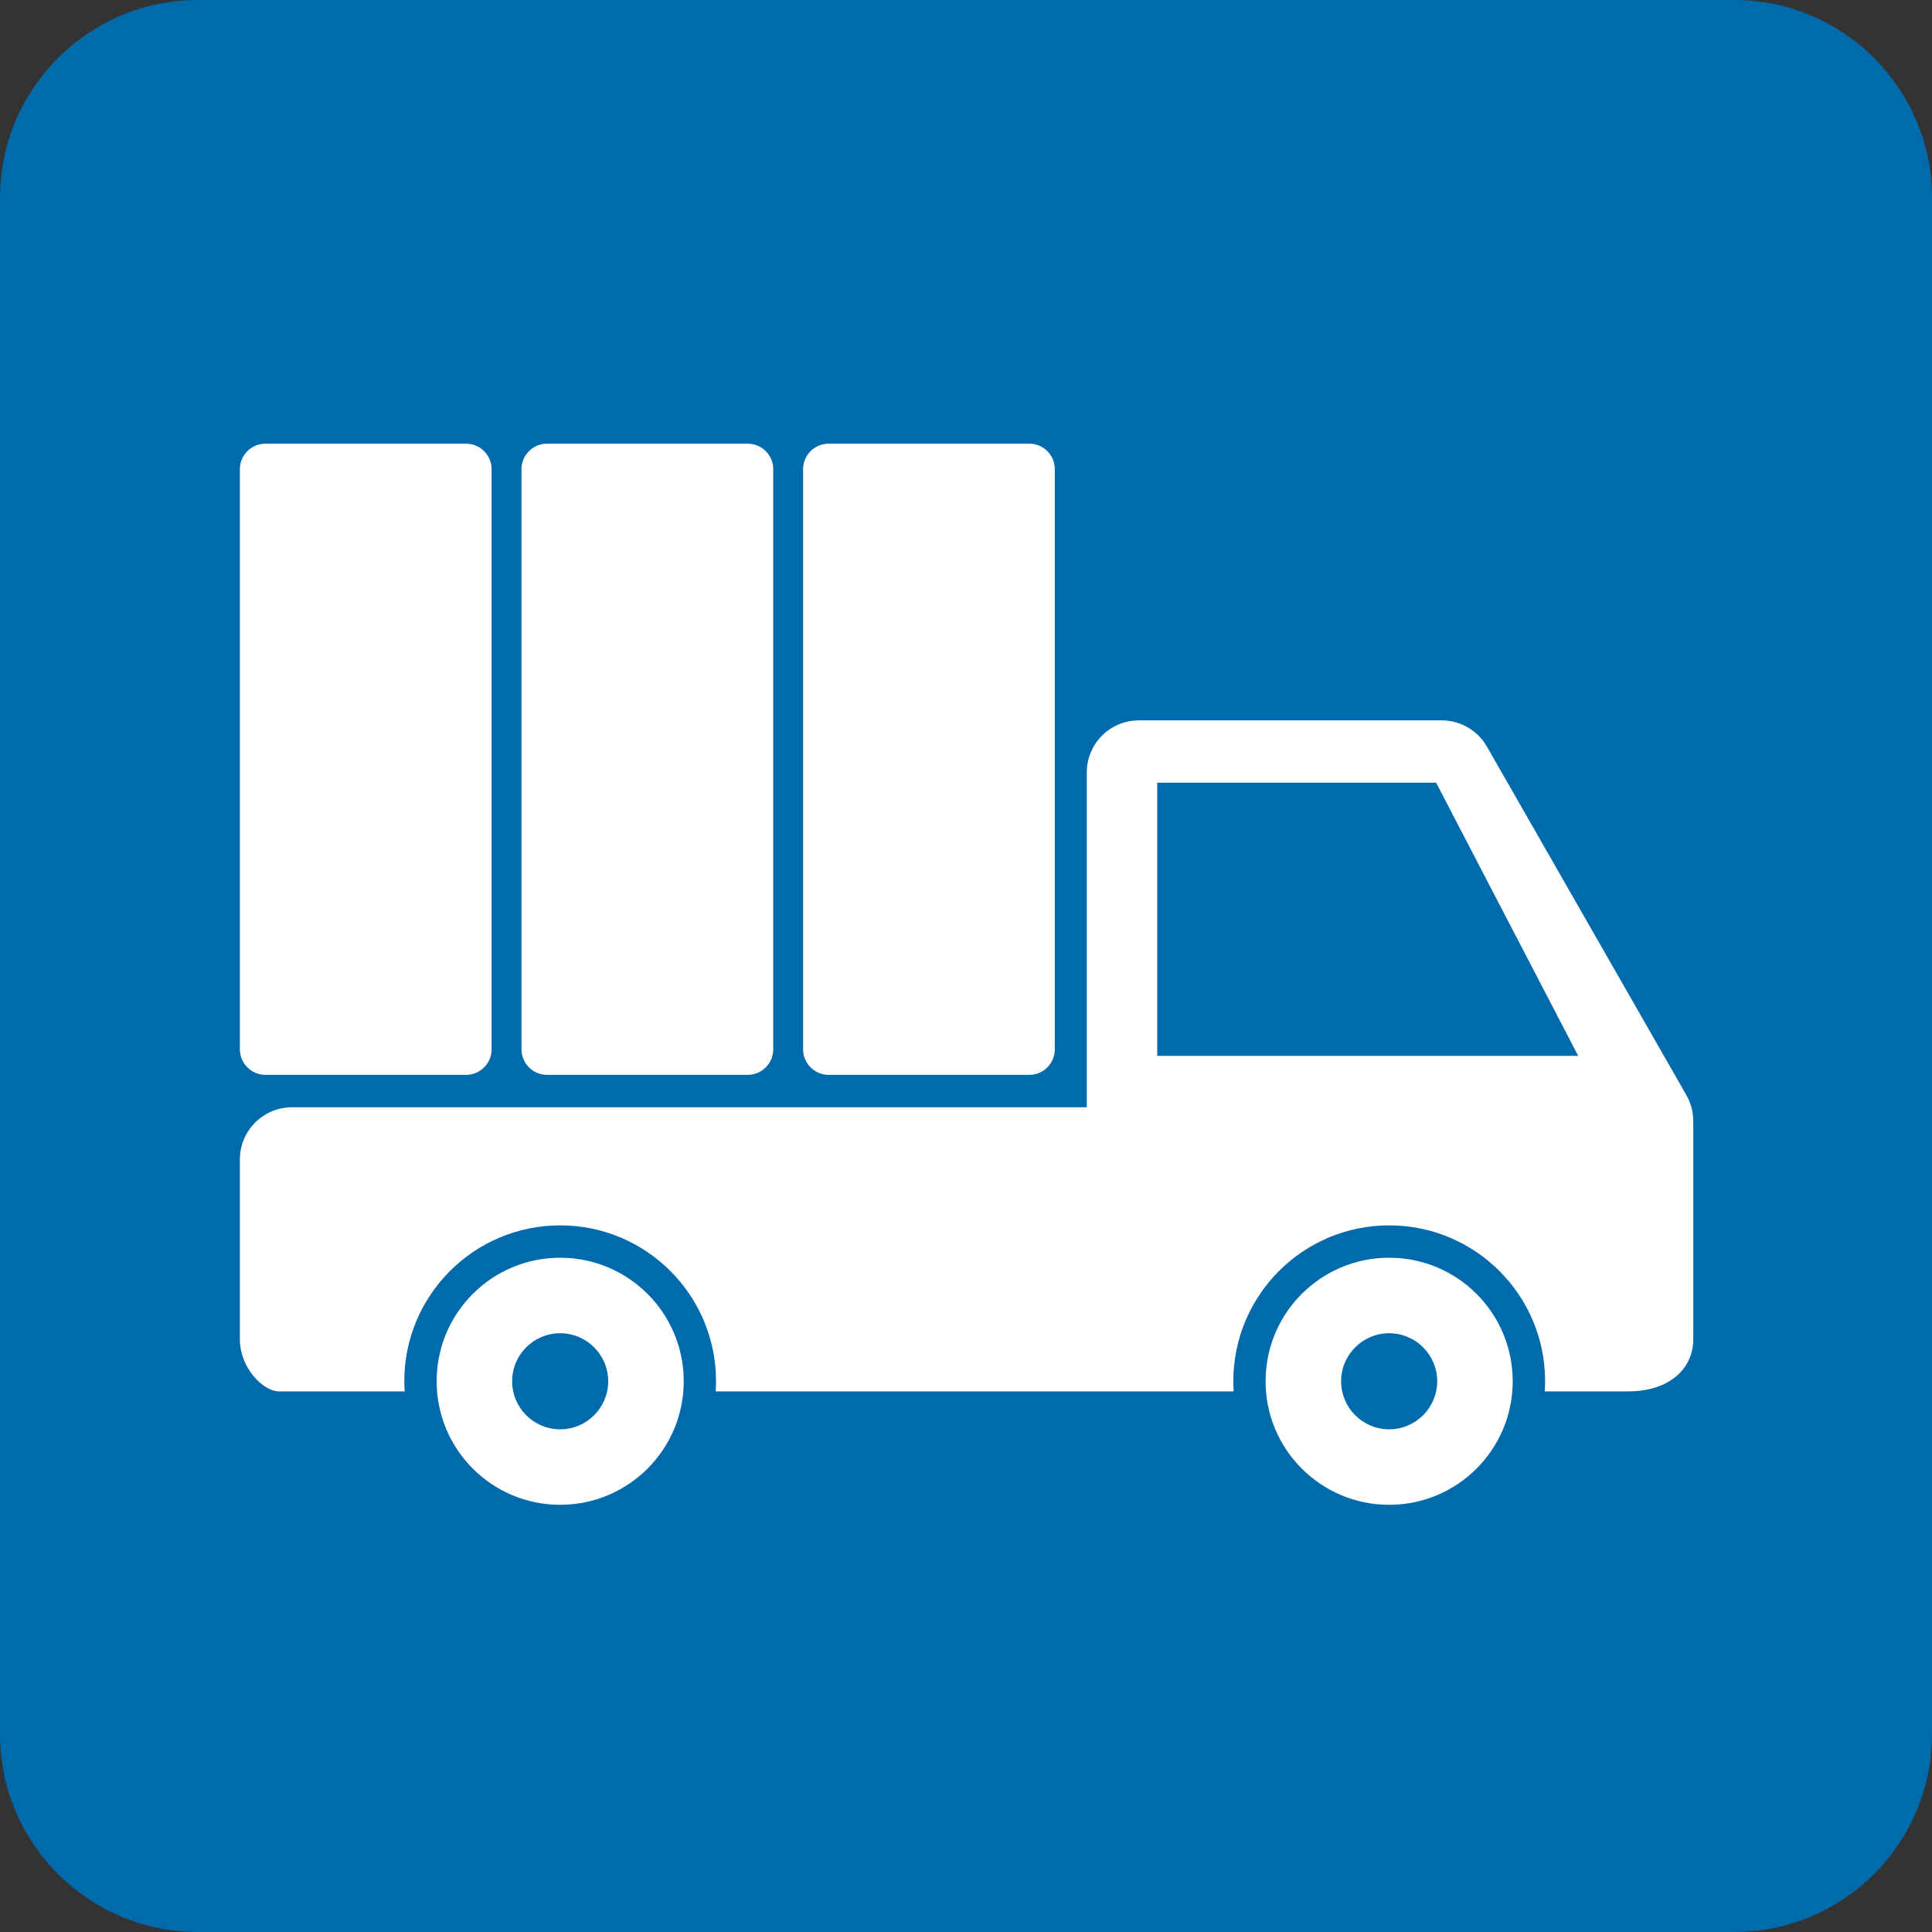
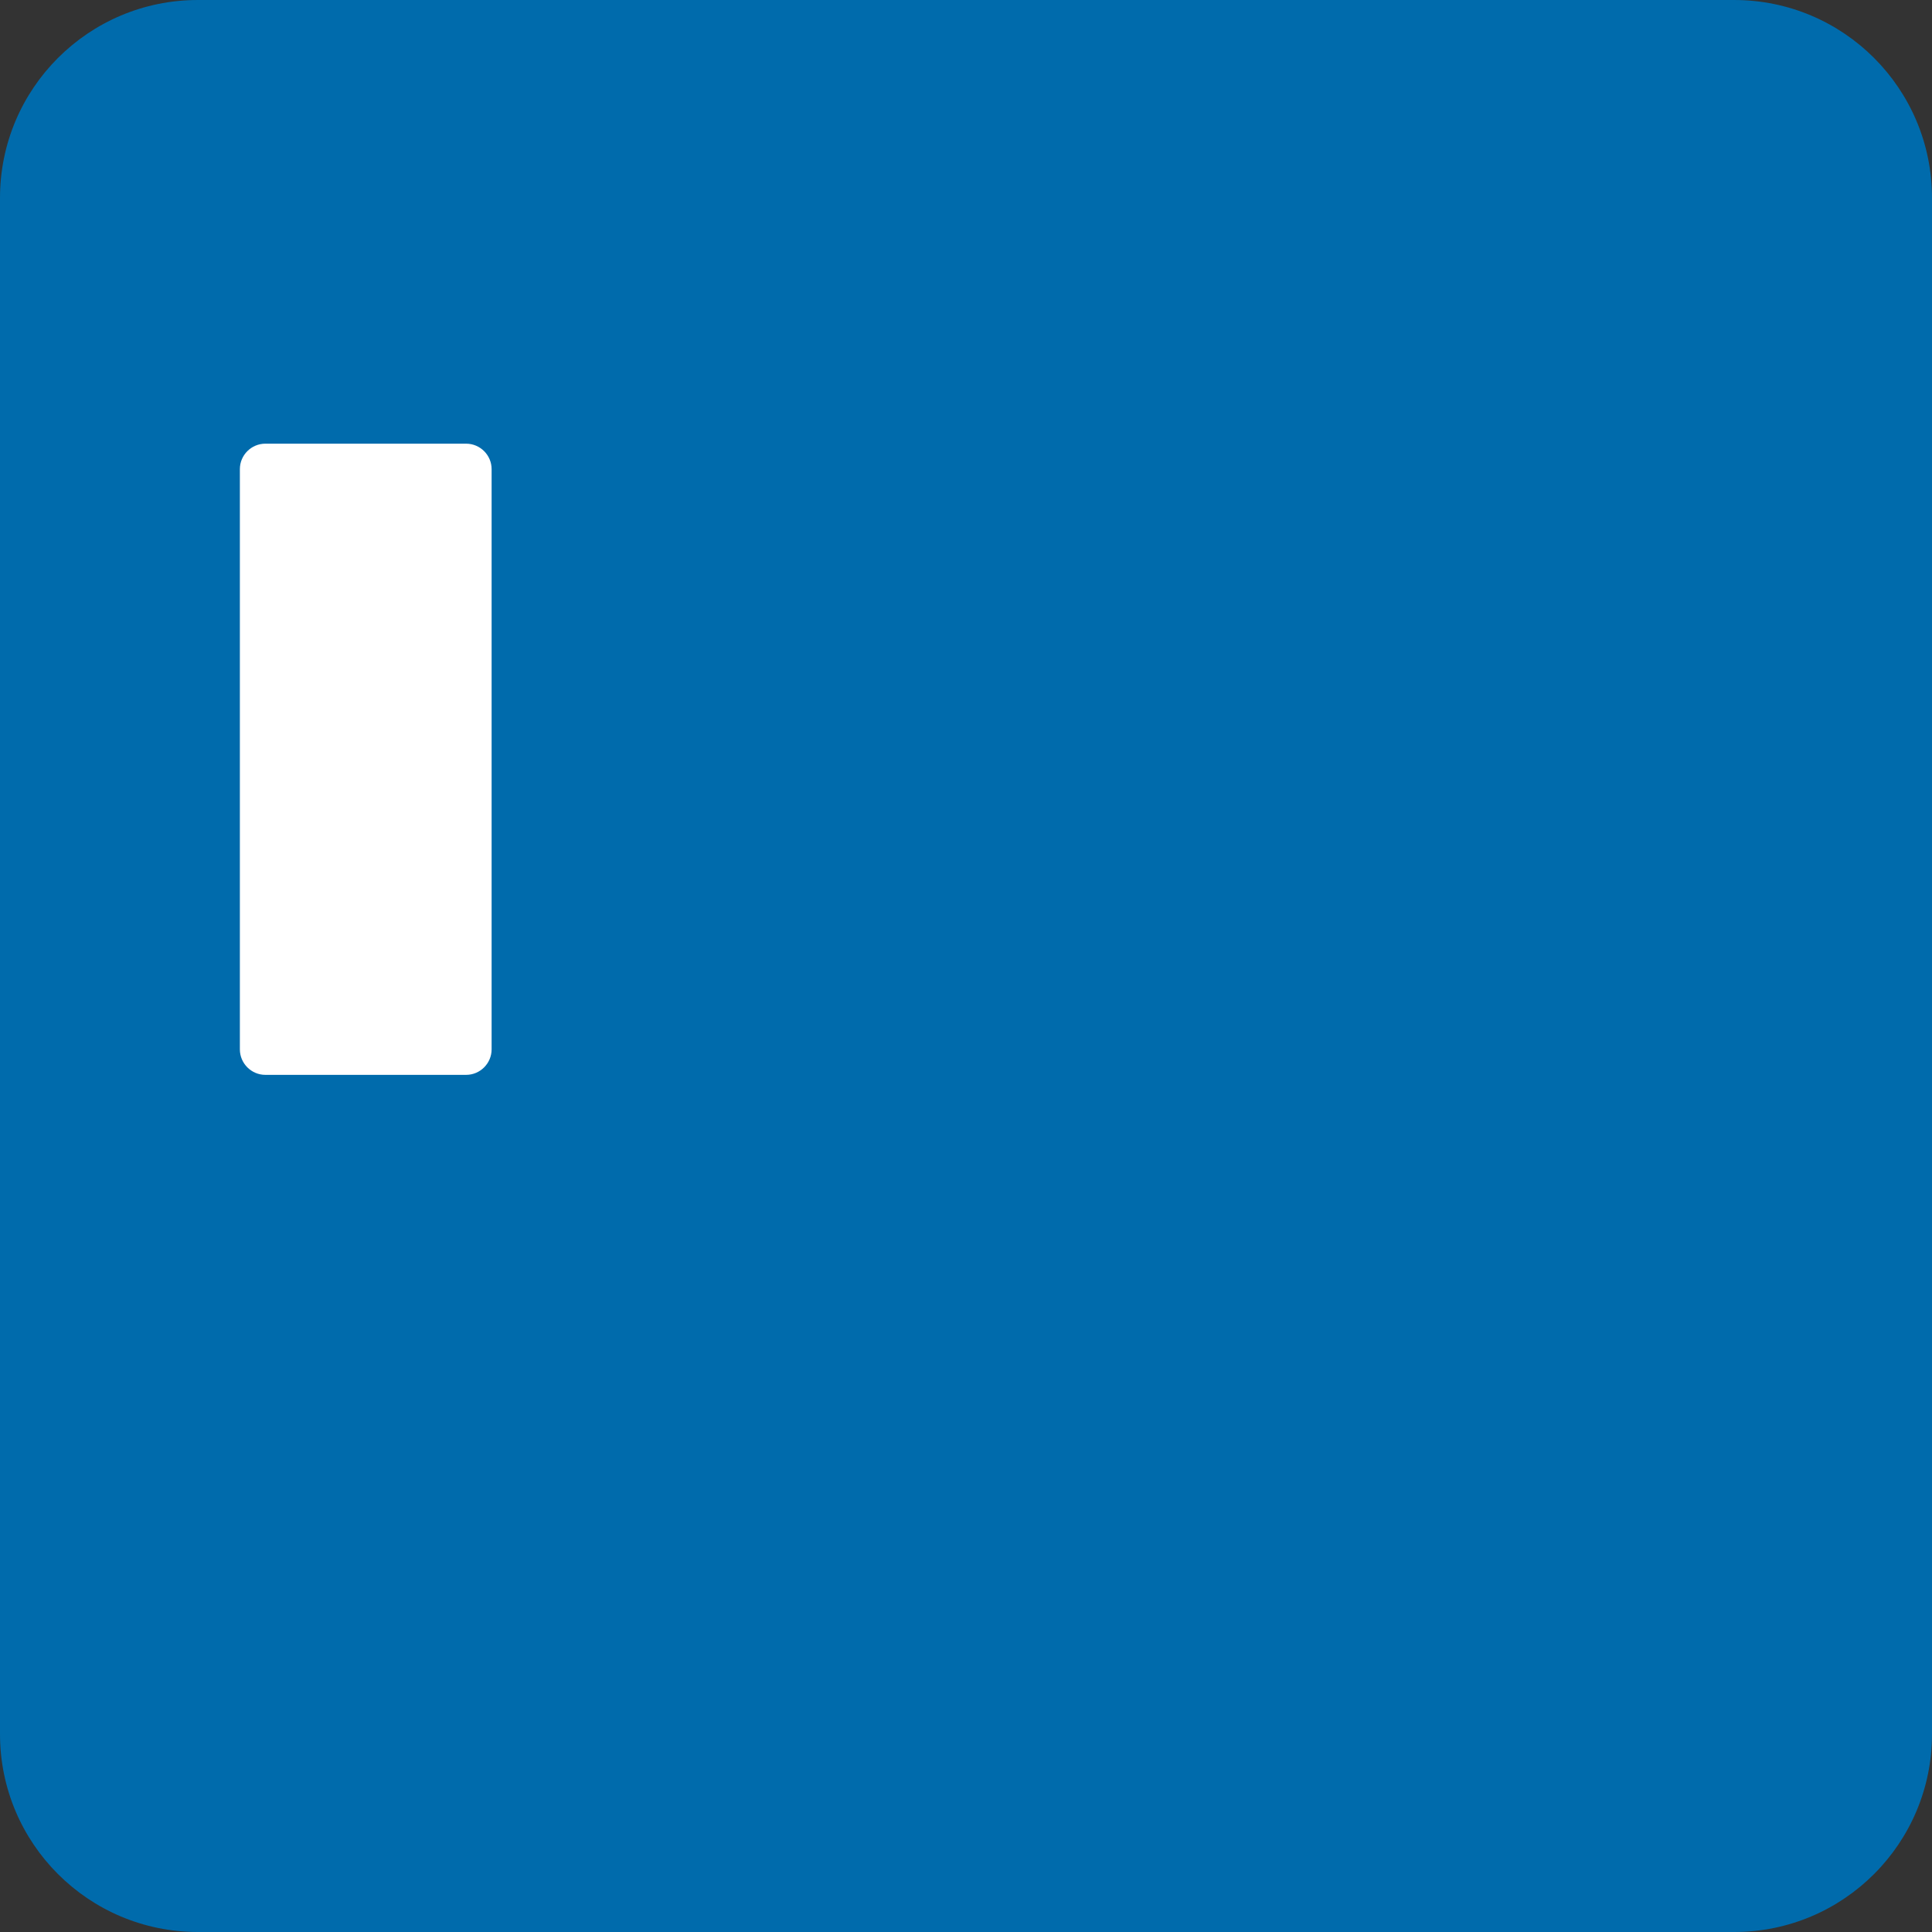
<svg xmlns="http://www.w3.org/2000/svg" version="1.1" id="レイヤー_1" x="0px" y="0px" width="41.512px" height="41.512px" viewBox="0 0 41.512 41.512" enable-background="new 0 0 41.512 41.512" xml:space="preserve">
  <rect x="0" y="0" width="41.512" height="41.512" fill="#333333" stroke="none" />
  <path fill="#006BAC" d="M41.512,37.26c0,2.349-1.902,4.252-4.252,4.252H4.252C1.903,41.512,0,39.609,0,37.26V4.252  C0,1.904,1.903,0,4.252,0H37.26c2.35,0,4.252,1.904,4.252,4.252V37.26z" />
  <g>
    <g>
-       <path fill="#FFFFFF" d="M5.154,24.913v3.863c0,0.619,0.502,1.12,0.841,1.12h2.7c-0.004-0.072-0.008-0.144-0.008-0.218    c0-1.85,1.5-3.349,3.349-3.349c1.85,0,3.349,1.499,3.349,3.349c0,0.074-0.003,0.146-0.007,0.218h11.13    c-0.005-0.072-0.008-0.144-0.008-0.218c0-1.85,1.499-3.349,3.349-3.349s3.35,1.499,3.35,3.349c0,0.074-0.004,0.146-0.008,0.218    h1.793c0.898,0,1.399-0.501,1.399-1.12V24.09c0-0.195-0.051-0.387-0.147-0.557l-4.288-7.492c-0.2-0.348-0.57-0.563-0.973-0.563    H24.47c-0.618,0-1.119,0.501-1.119,1.12v7.193H6.275C5.656,23.792,5.154,24.293,5.154,24.913z M24.865,16.817h5.992l3.053,5.87    h-9.045V16.817z" />
-       <path fill="#FFFFFF" d="M27.193,29.678c0,1.467,1.189,2.655,2.655,2.655s2.655-1.188,2.655-2.655c0-1.466-1.189-2.654-2.655-2.654    S27.193,28.212,27.193,29.678z M28.816,29.678c0-0.569,0.463-1.031,1.032-1.031c0.57,0,1.032,0.462,1.032,1.031    c0,0.57-0.462,1.033-1.032,1.033C29.279,30.711,28.816,30.249,28.816,29.678z" />
-       <path fill="#FFFFFF" d="M9.382,29.678c0,1.467,1.188,2.655,2.654,2.655s2.655-1.188,2.655-2.655c0-1.466-1.189-2.654-2.655-2.654    S9.382,28.212,9.382,29.678z M11.004,29.678c0-0.569,0.462-1.031,1.032-1.031s1.032,0.462,1.032,1.031    c0,0.57-0.462,1.033-1.032,1.033S11.004,30.249,11.004,29.678z" />
-     </g>
-     <path fill="#FFFFFF" d="M17.256,22.547c0,0.301,0.246,0.548,0.547,0.548h4.315c0.301,0,0.546-0.247,0.546-0.548V10.08   c0-0.301-0.245-0.547-0.546-0.547h-4.315c-0.301,0-0.547,0.246-0.547,0.547V22.547z" />
-     <path fill="#FFFFFF" d="M11.205,22.547c0,0.301,0.246,0.548,0.547,0.548h4.314c0.302,0,0.548-0.247,0.548-0.548V10.08   c0-0.301-0.246-0.547-0.548-0.547h-4.314c-0.301,0-0.547,0.246-0.547,0.547V22.547z" />
+       </g>
    <path fill="#FFFFFF" d="M5.154,22.547c0,0.301,0.246,0.548,0.548,0.548h4.313c0.302,0,0.548-0.247,0.548-0.548V10.08   c0-0.301-0.246-0.547-0.548-0.547H5.702c-0.302,0-0.548,0.246-0.548,0.547V22.547z" />
  </g>
</svg>